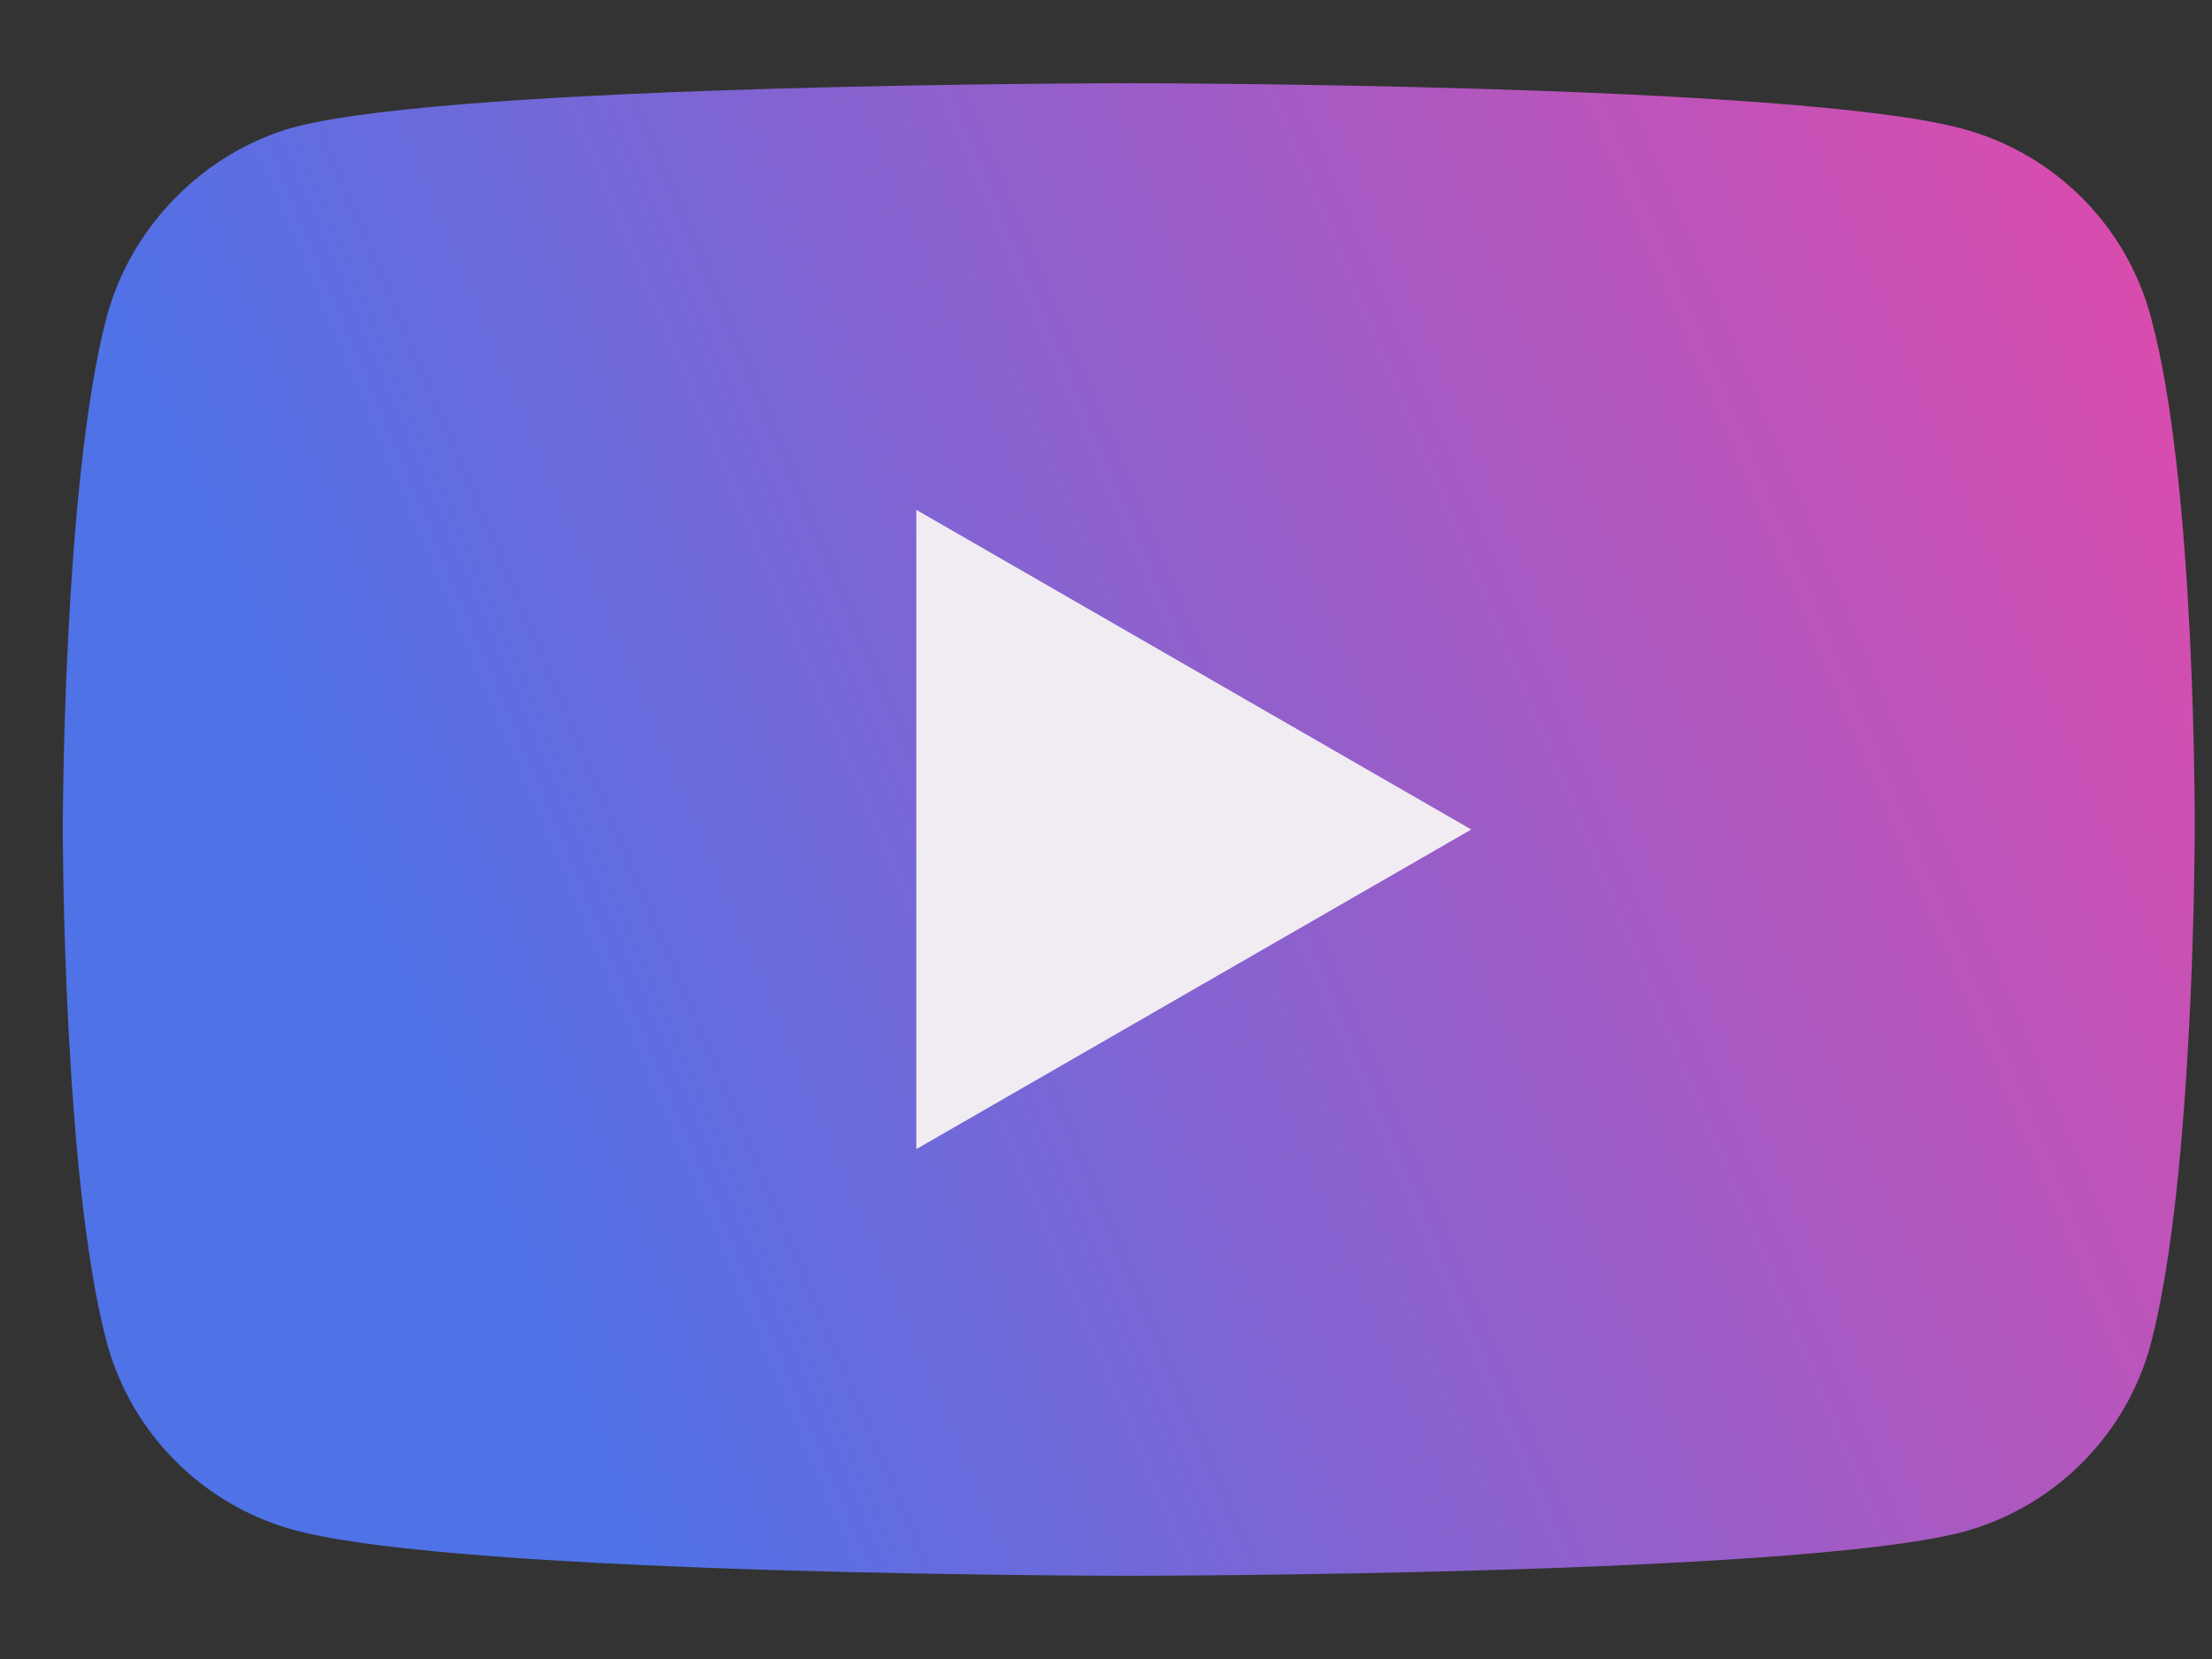
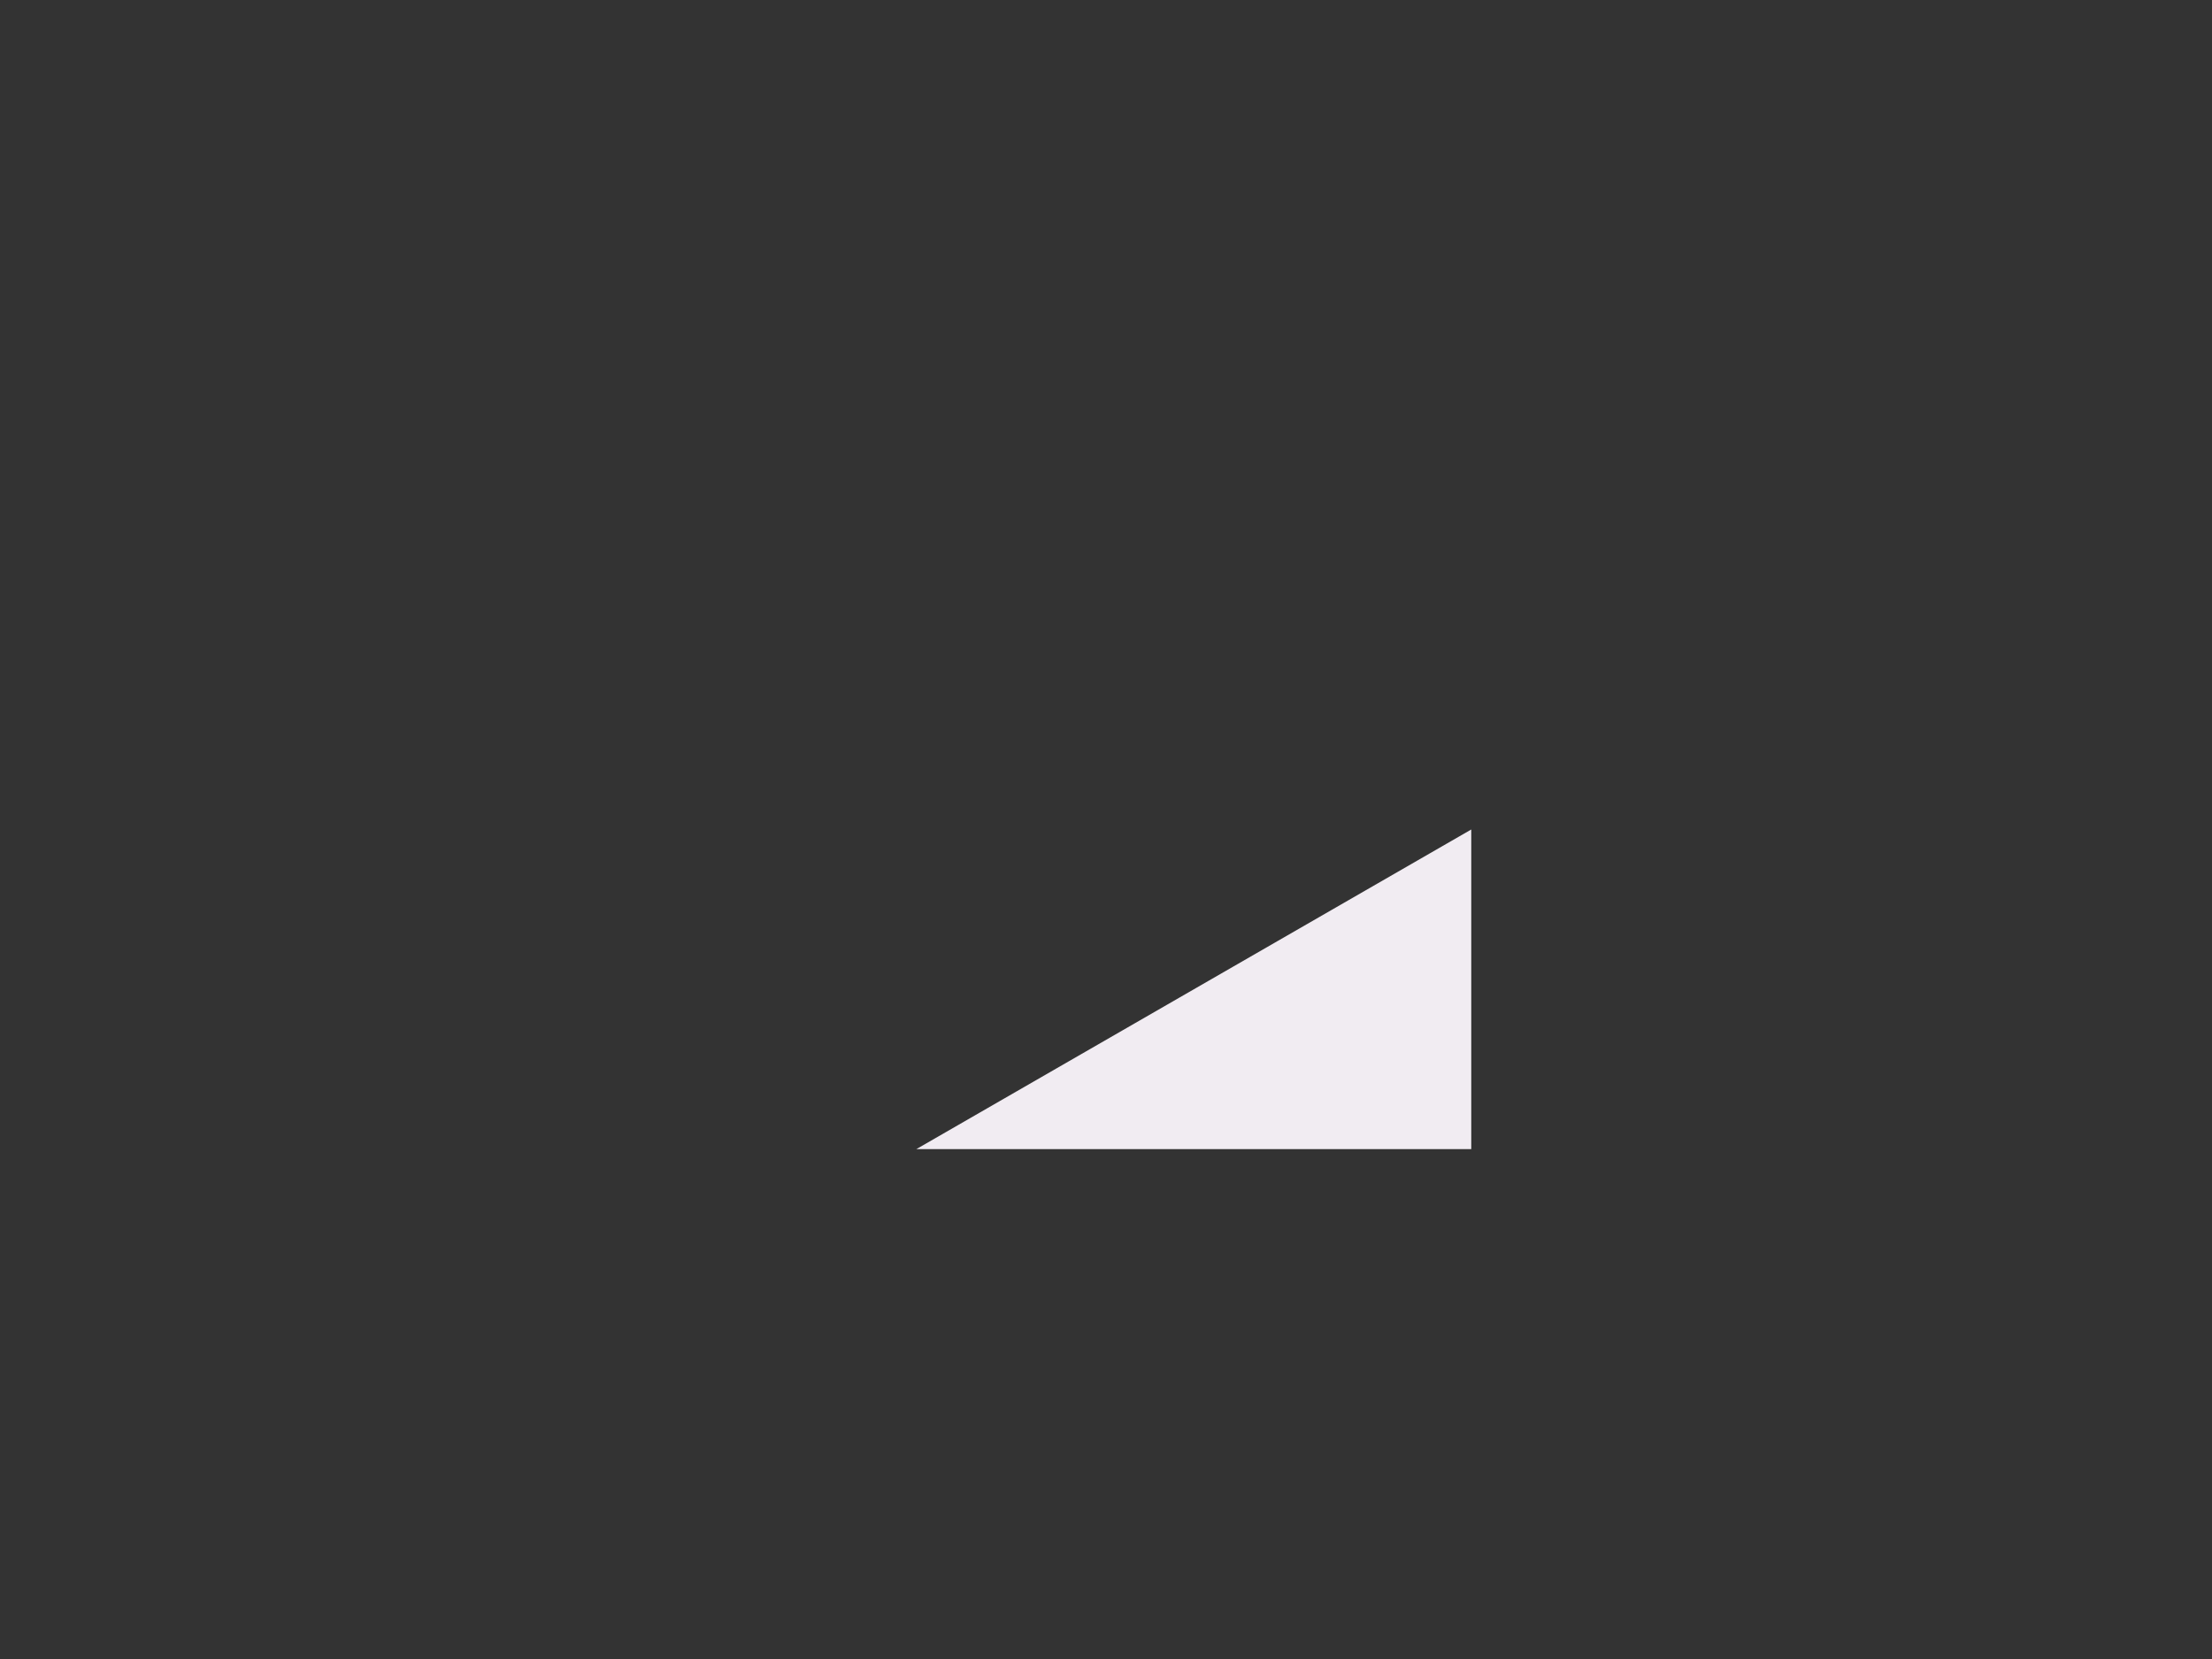
<svg xmlns="http://www.w3.org/2000/svg" width="16" height="12" viewBox="0 0 16 12" fill="none">
  <rect x="0" y="0" width="16" height="12" fill="#333333" stroke="none" />
-   <path d="M15.557 2.291C15.38 1.63 14.859 1.11 14.198 0.932C12.992 0.602 8.165 0.602 8.165 0.602C8.165 0.602 3.338 0.602 2.131 0.919C1.483 1.097 0.95 1.63 0.772 2.291C0.454 3.498 0.454 6 0.454 6C0.454 6 0.454 8.515 0.772 9.709C0.95 10.37 1.471 10.89 2.131 11.068C3.351 11.398 8.165 11.398 8.165 11.398C8.165 11.398 12.992 11.398 14.198 11.081C14.859 10.903 15.38 10.382 15.557 9.722C15.875 8.515 15.875 6.013 15.875 6.013C15.875 6.013 15.888 3.498 15.557 2.291Z" fill="url(#paint0_linear_1169_7976)" />
-   <path d="M6.628 8.312L10.642 6L6.628 3.688V8.312Z" fill="#F1ECF2" />
+   <path d="M6.628 8.312L10.642 6V8.312Z" fill="#F1ECF2" />
  <defs>
    <linearGradient id="paint0_linear_1169_7976" x1="3.684" y1="9.348" x2="18.999" y2="2.872" gradientUnits="userSpaceOnUse">
      <stop stop-color="#4F72E7" />
      <stop offset="1" stop-color="#F644A2" />
    </linearGradient>
  </defs>
</svg>